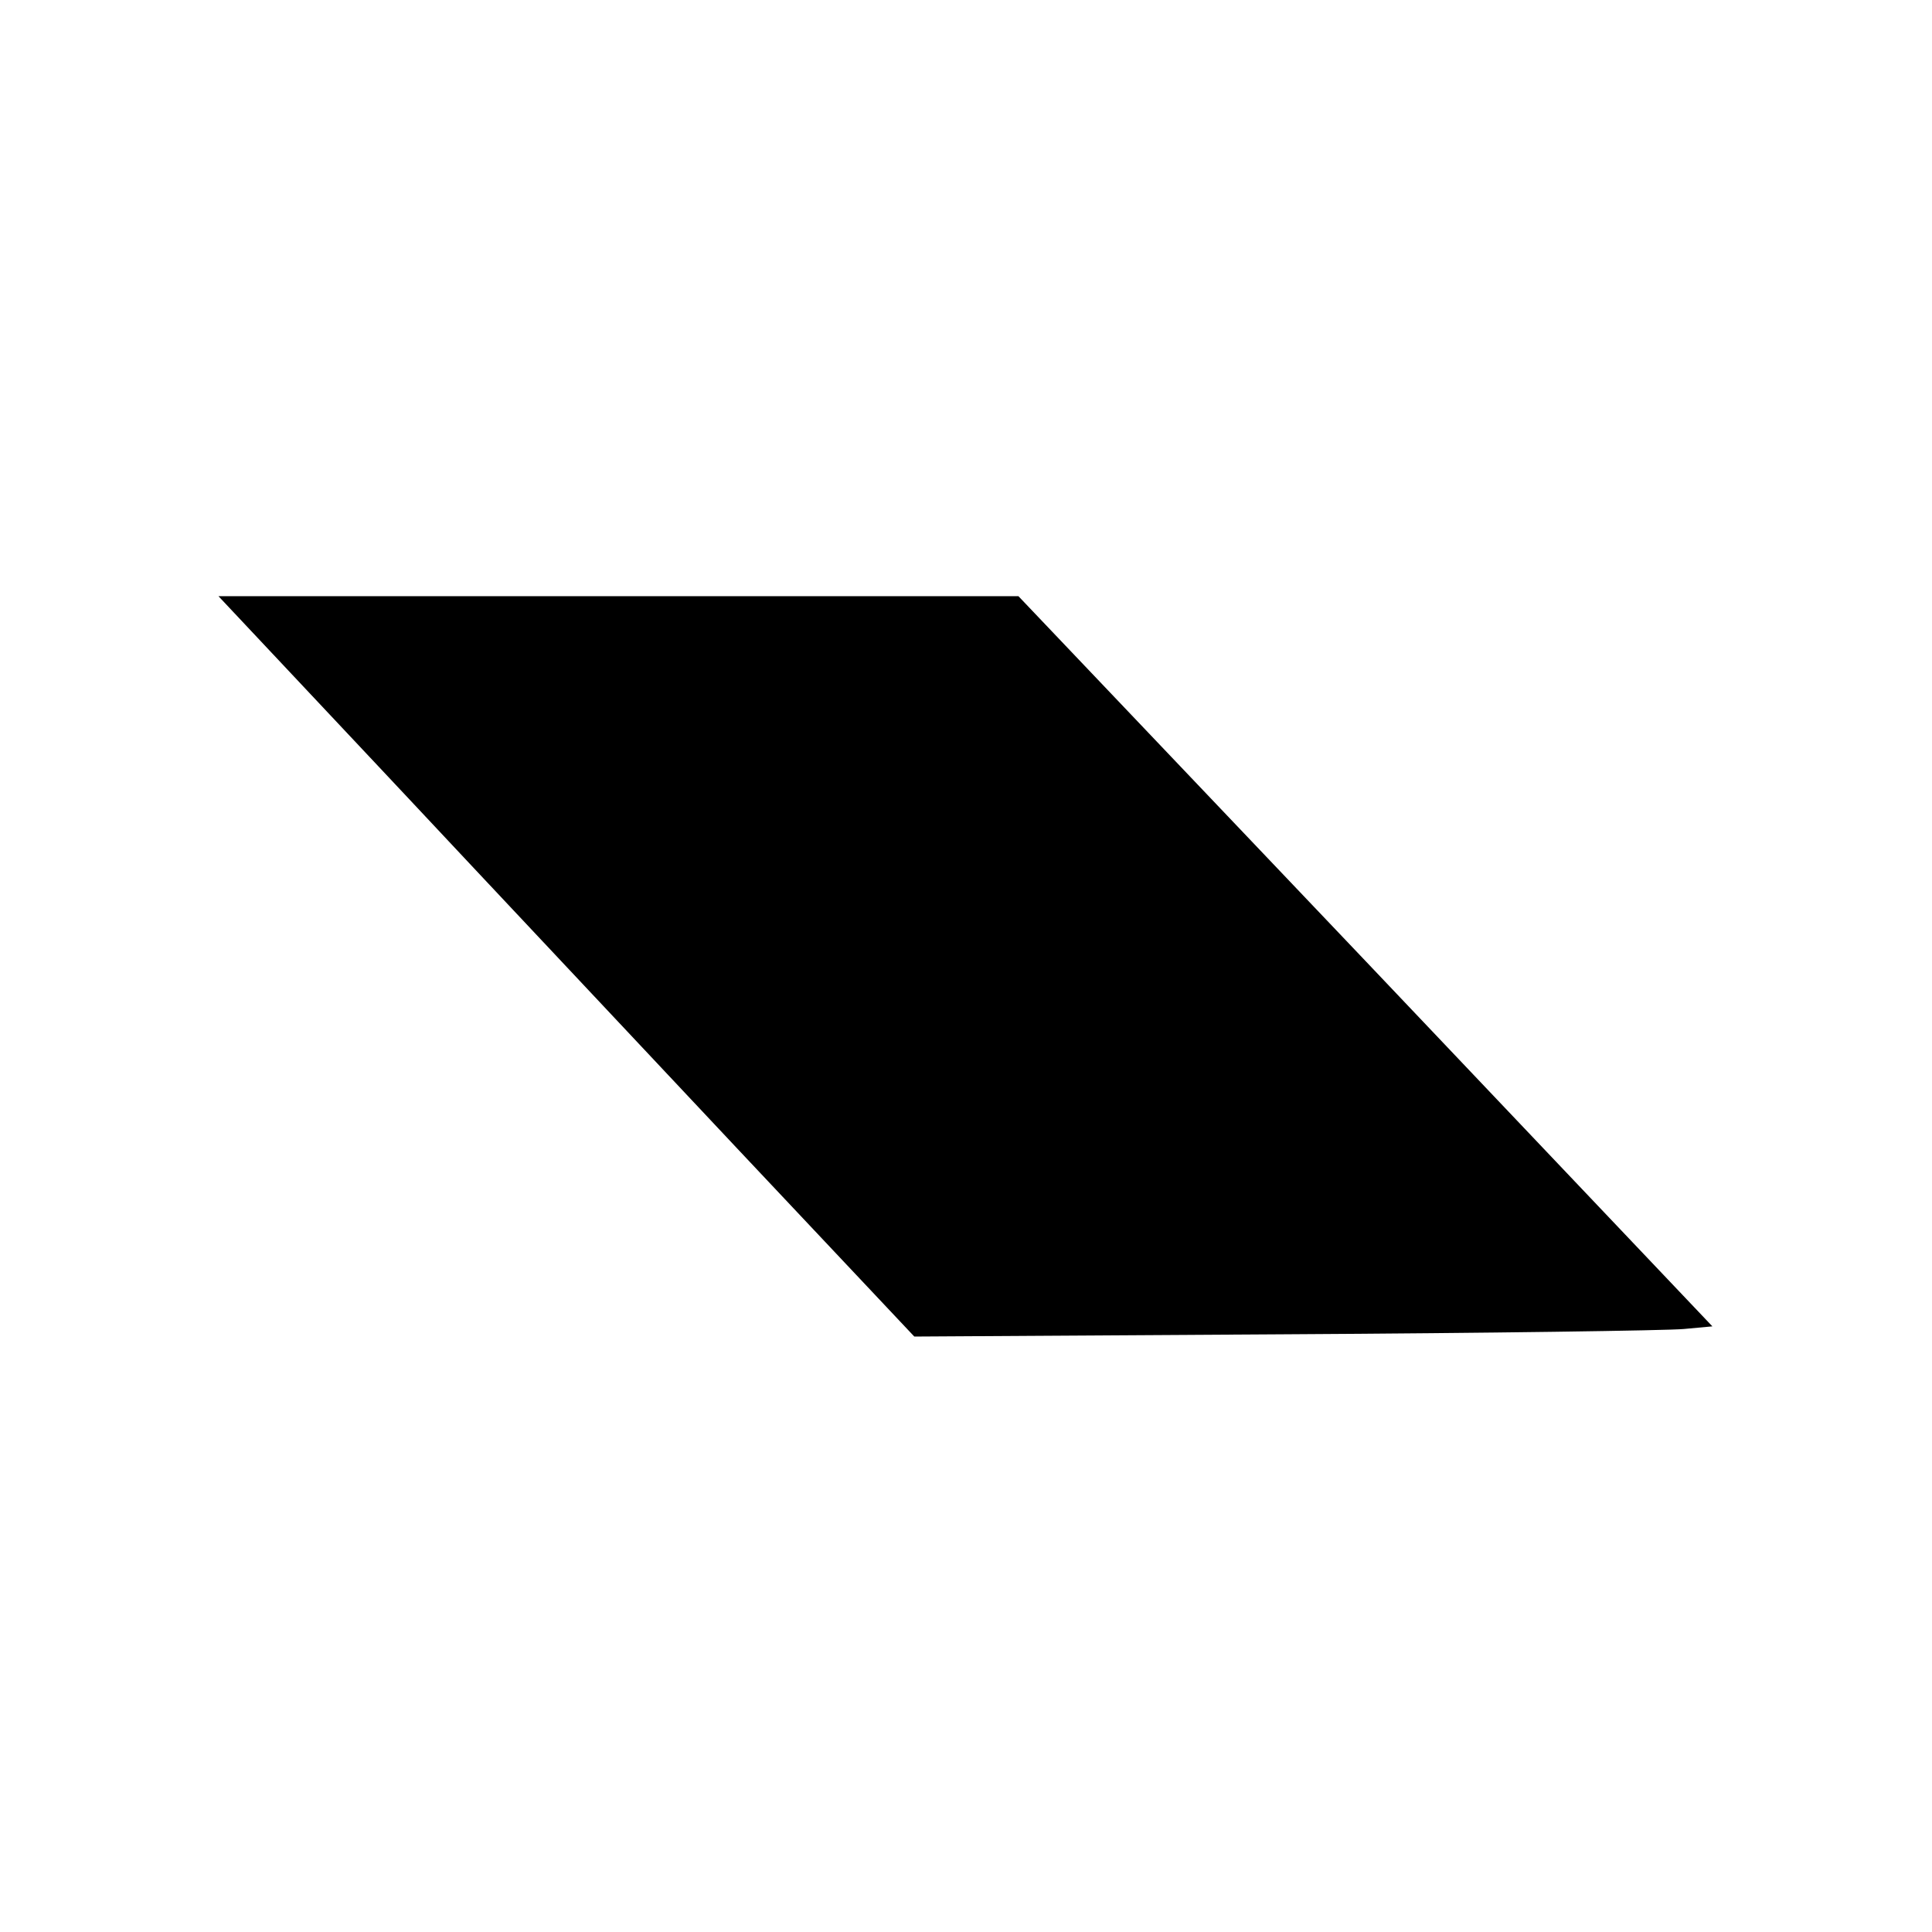
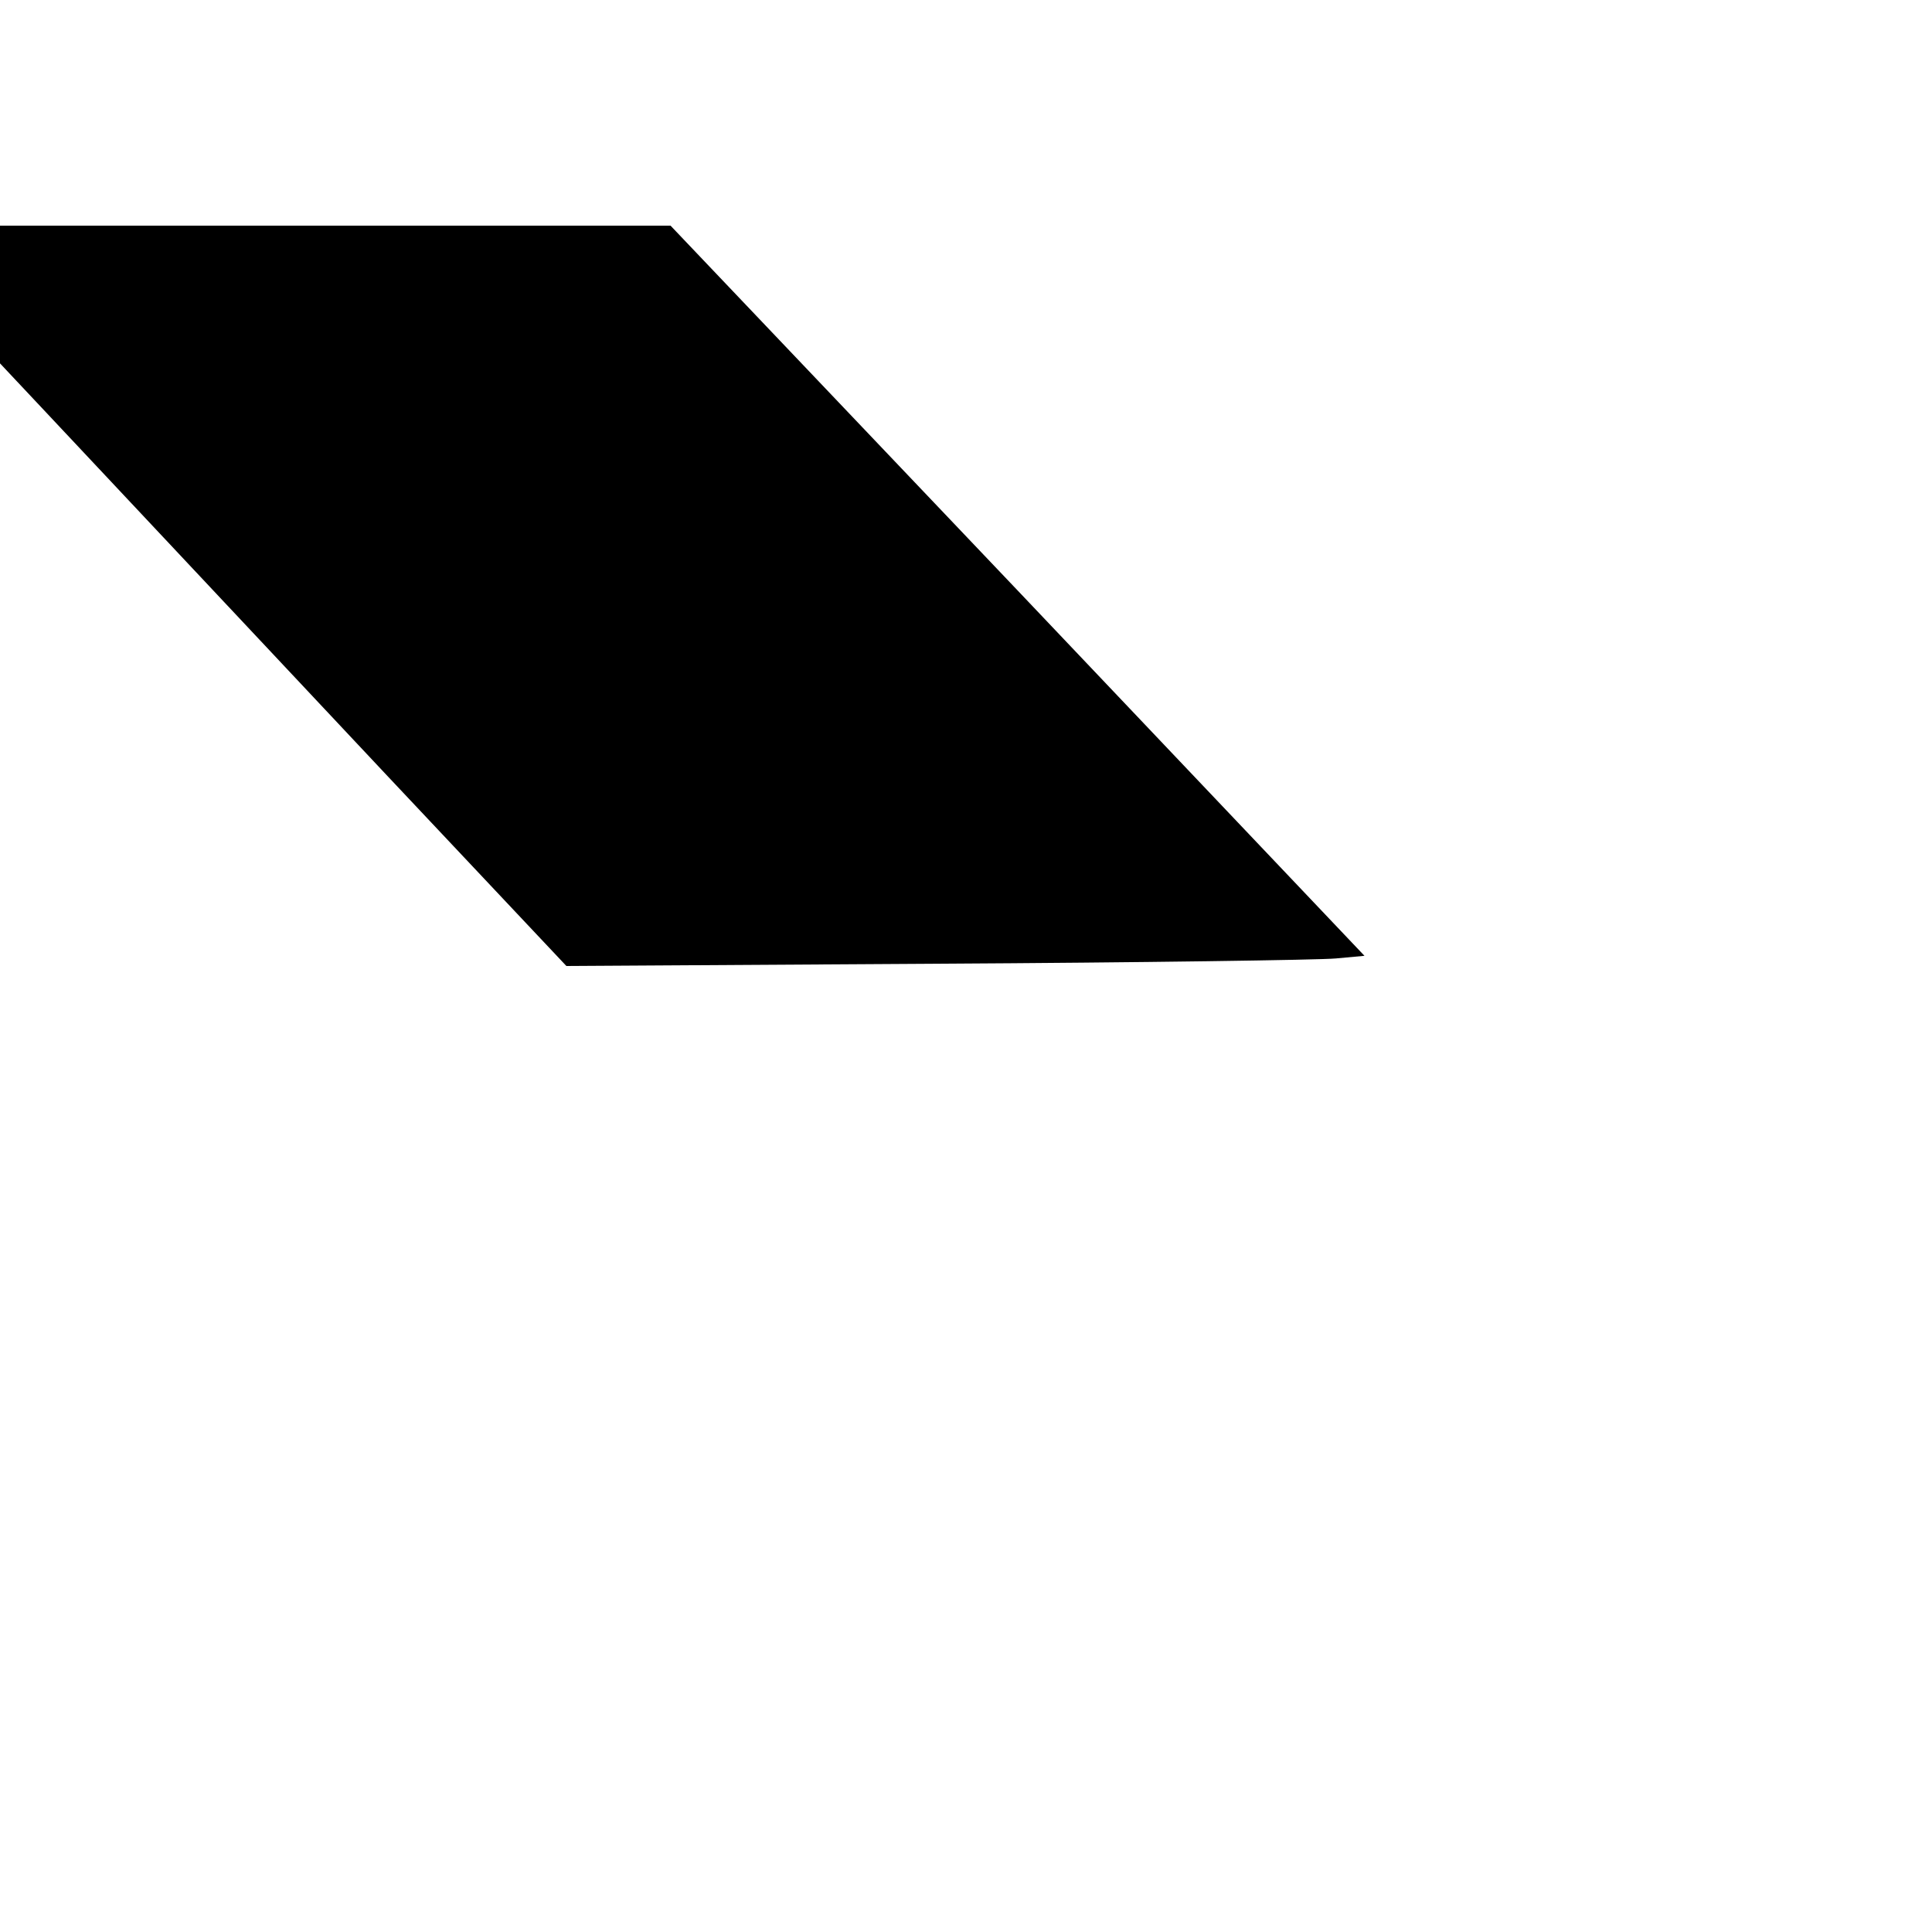
<svg xmlns="http://www.w3.org/2000/svg" version="1.0" width="512pt" height="512pt" viewBox="0 0 512 512" preserveAspectRatio="xMidYMid meet">
  <g transform="translate(0,512) scale(0.1,-0.1)" fill="#000000" stroke="none">
-     <path d="M1032 3058 c249 -266 664 -707 922 -982 l469 -498 981 6 c540 3 1016 10 1058 14 l76 7 -919 968 -920 967 -1060 0 -1060 0 453 -482z" />
+     <path d="M1032 3058 l469 -498 981 6 c540 3 1016 10 1058 14 l76 7 -919 968 -920 967 -1060 0 -1060 0 453 -482z" />
  </g>
</svg>